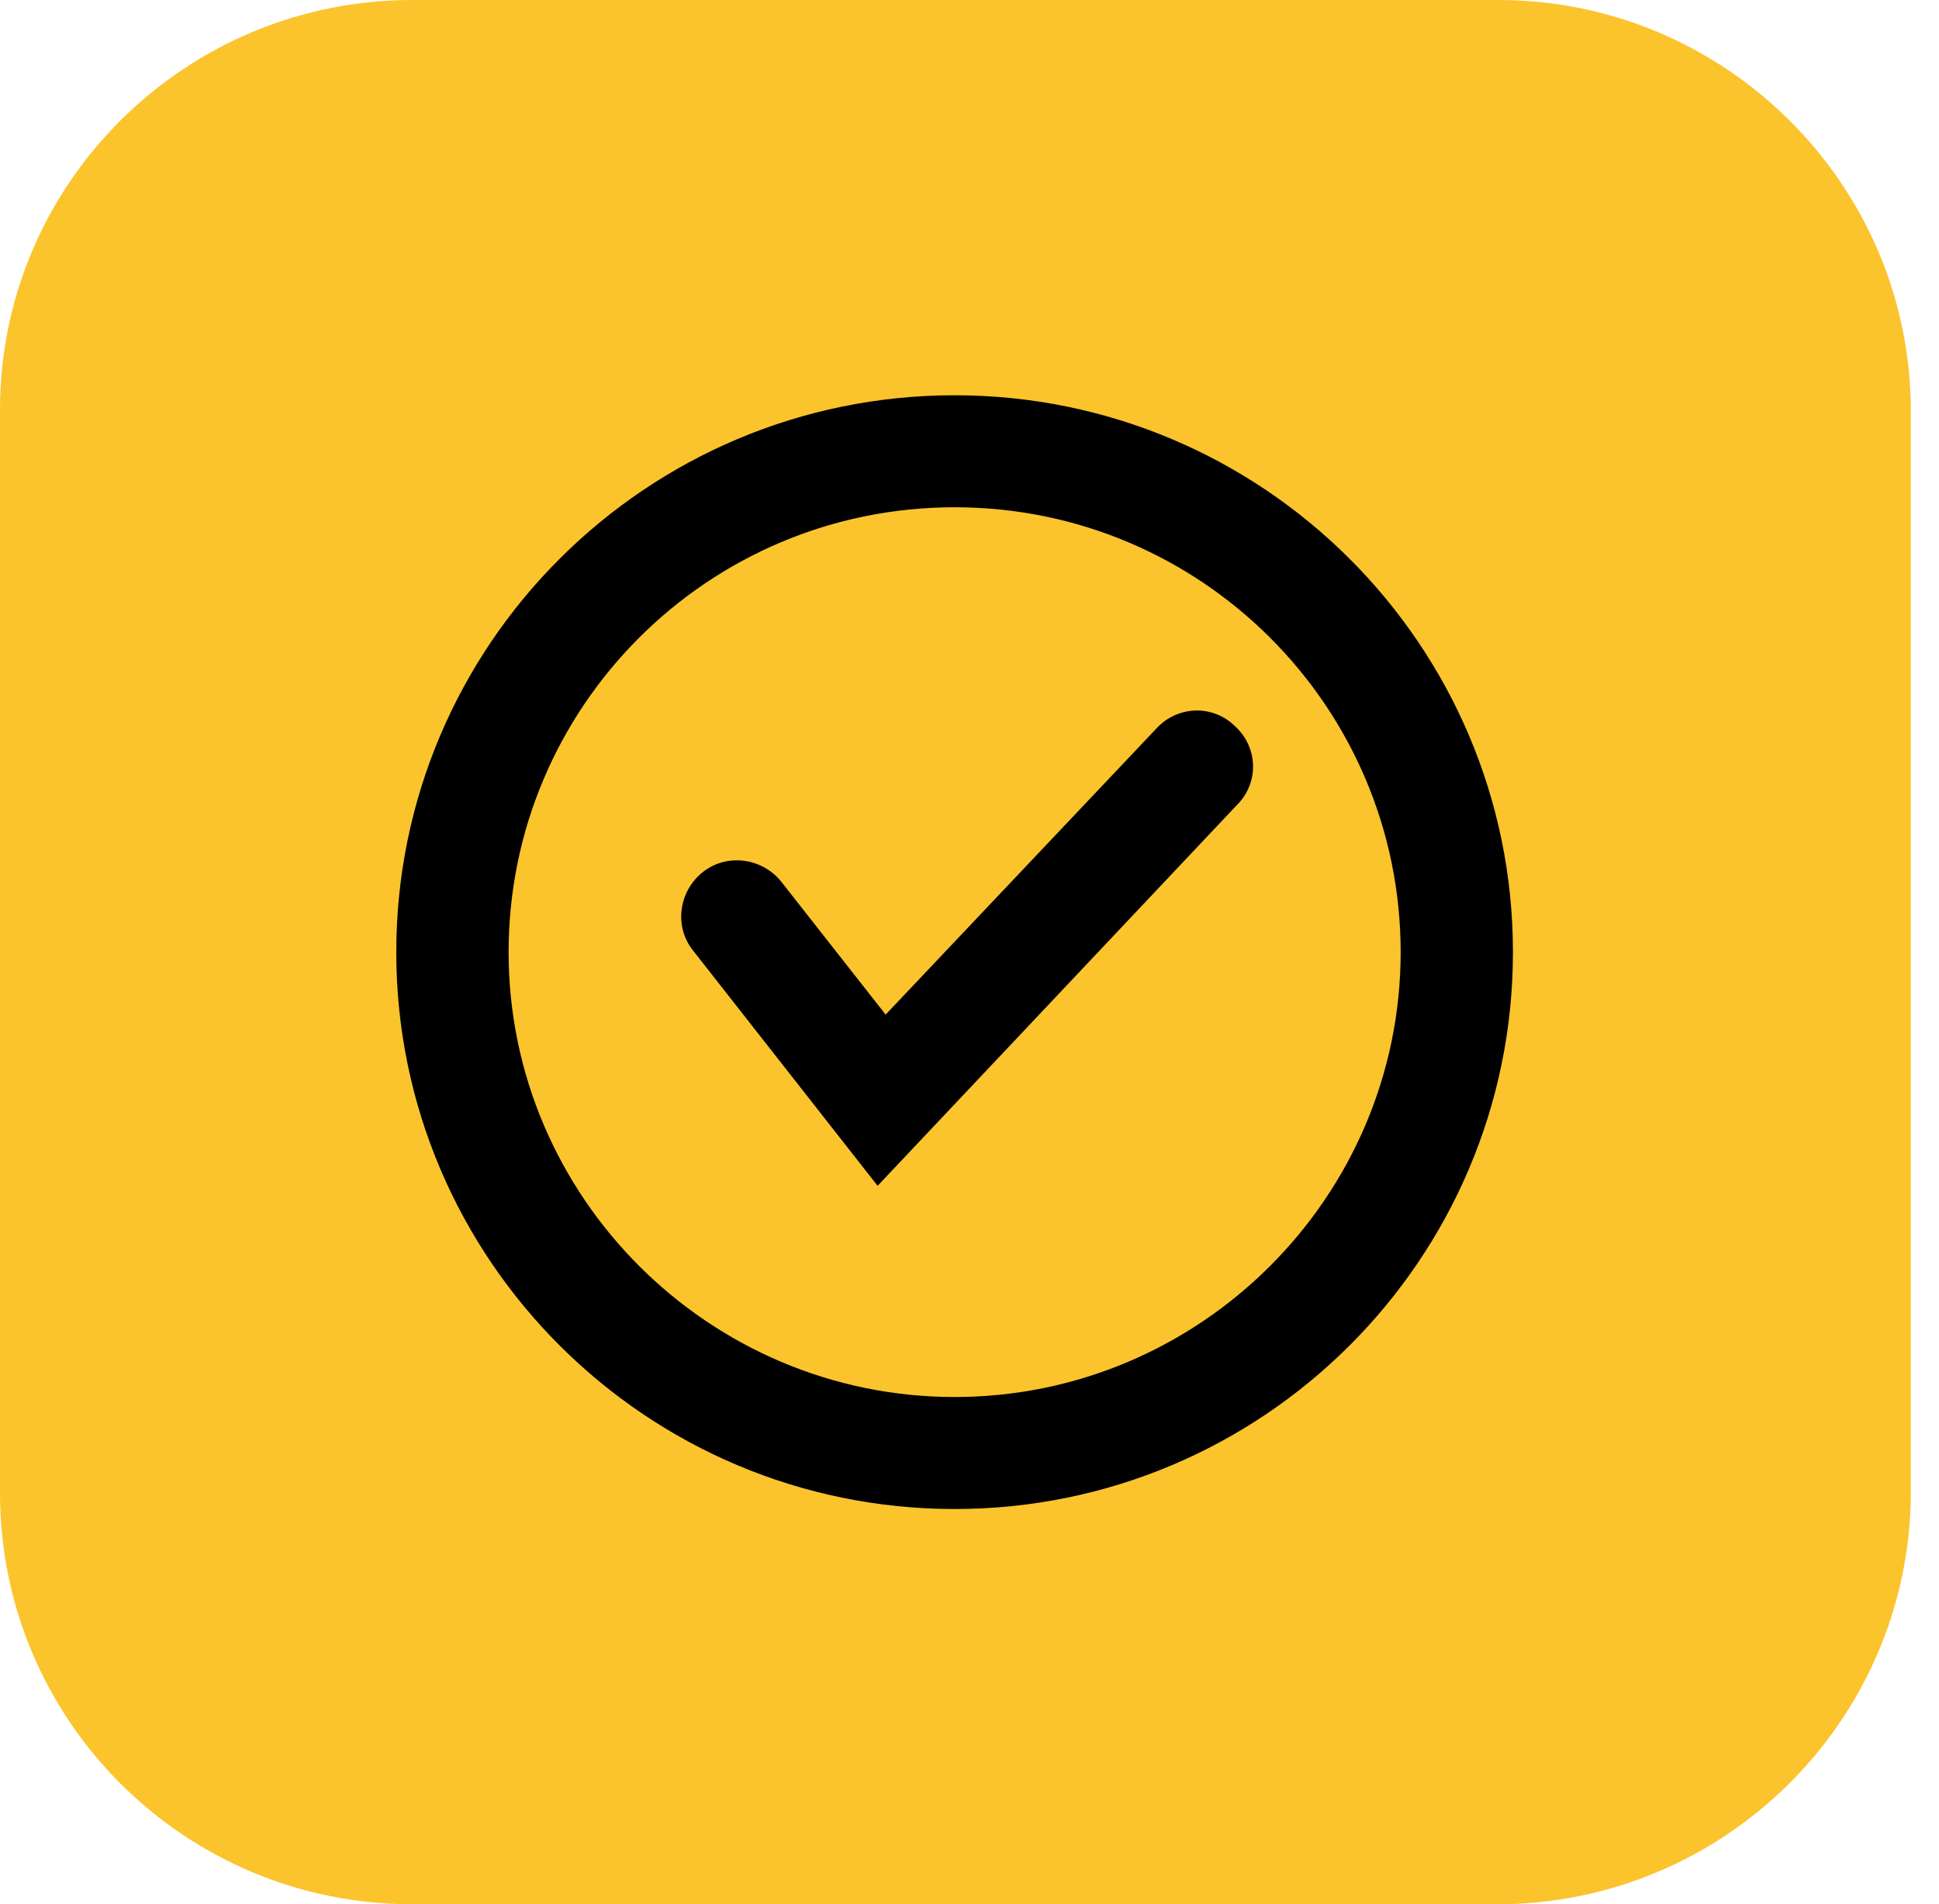
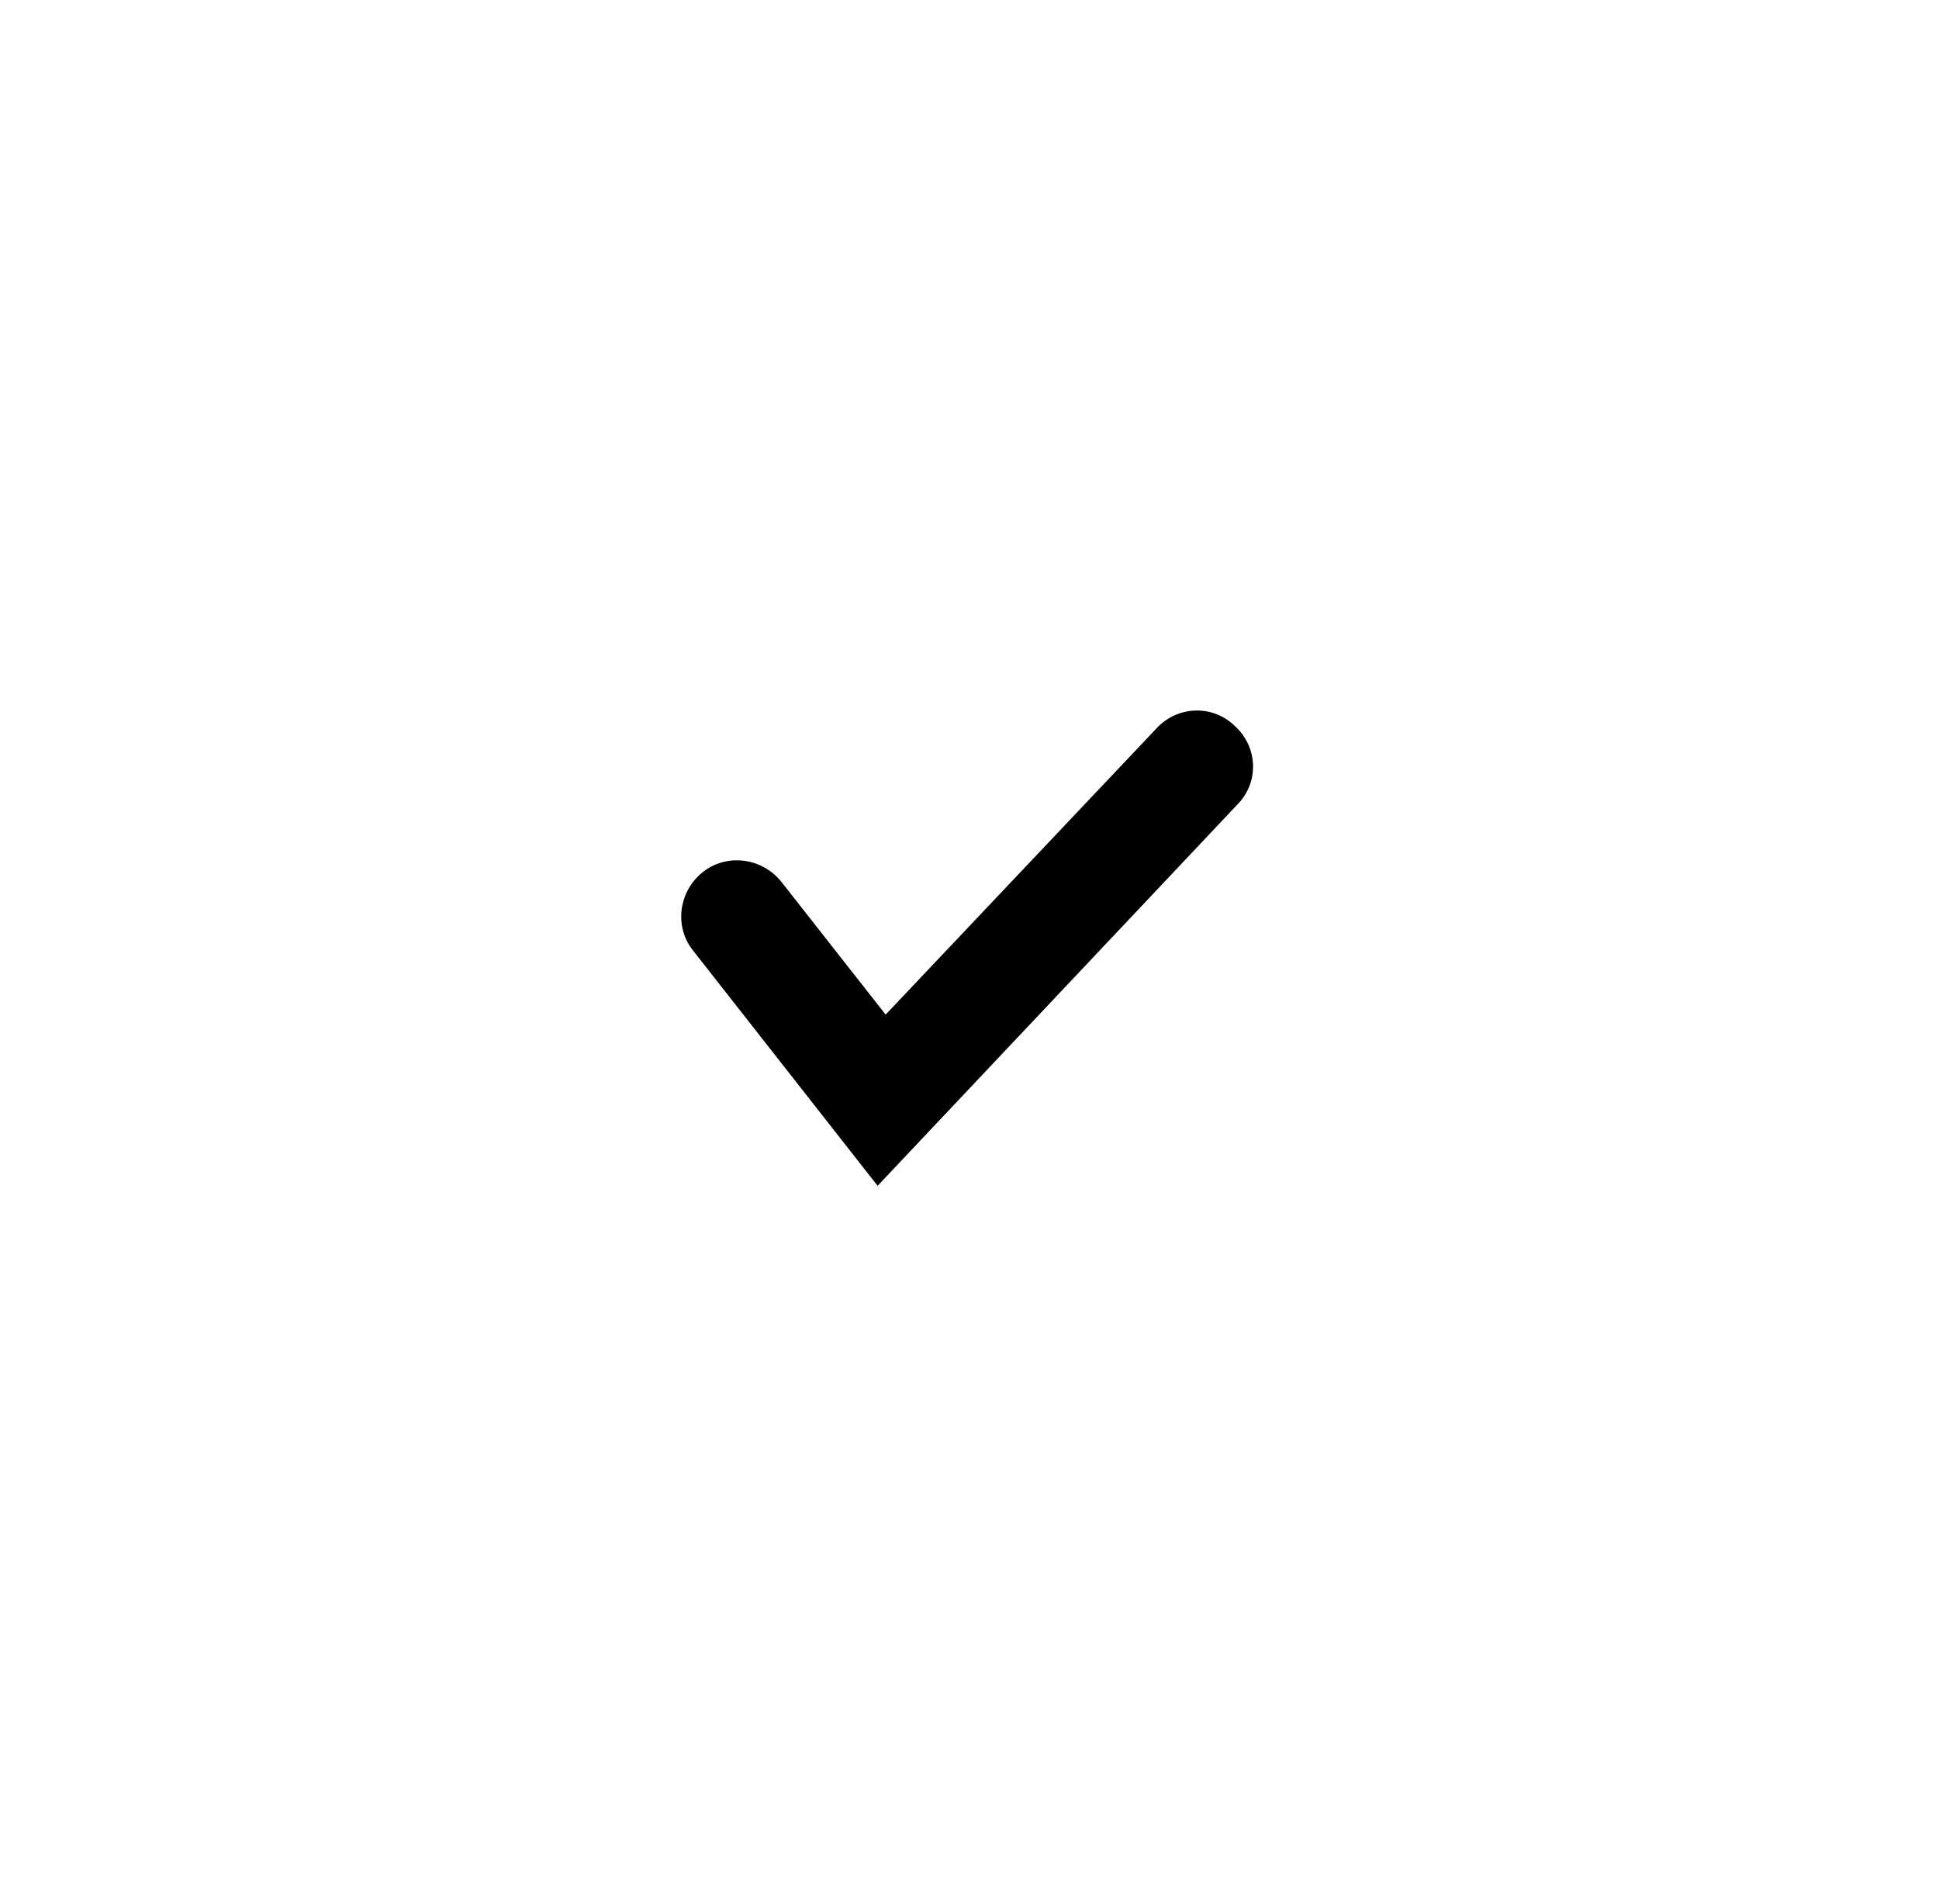
<svg xmlns="http://www.w3.org/2000/svg" width="56" height="55" viewBox="0 0 56 55" fill="none">
-   <path d="M43.231 55H11.908C5.329 55 0 49.685 0 43.122V11.832C0 5.315 5.329 0 11.908 0H43.278C49.811 0 55.186 5.315 55.186 11.878V43.168C55.14 49.685 49.811 55 43.231 55Z" fill="#FBC42D" />
-   <path d="M27.57 43.584C18.674 43.584 11.445 36.374 11.445 27.5C11.445 18.626 18.674 11.416 27.57 11.416C36.467 11.416 43.695 18.626 43.695 27.5C43.695 36.374 36.467 43.584 27.57 43.584ZM27.57 14.651C20.434 14.651 14.689 20.429 14.689 27.5C14.689 34.572 20.481 40.349 27.57 40.349C34.66 40.349 40.452 34.572 40.452 27.5C40.452 20.429 34.706 14.651 27.57 14.651Z" fill="black" />
  <path d="M25.346 34.249L20.017 27.455C19.461 26.762 19.6 25.745 20.295 25.19C20.991 24.636 22.01 24.774 22.566 25.468L25.578 29.304L33.408 21.03C34.011 20.383 35.03 20.337 35.679 20.984C36.328 21.585 36.374 22.602 35.725 23.249L25.346 34.249Z" fill="black" />
</svg>